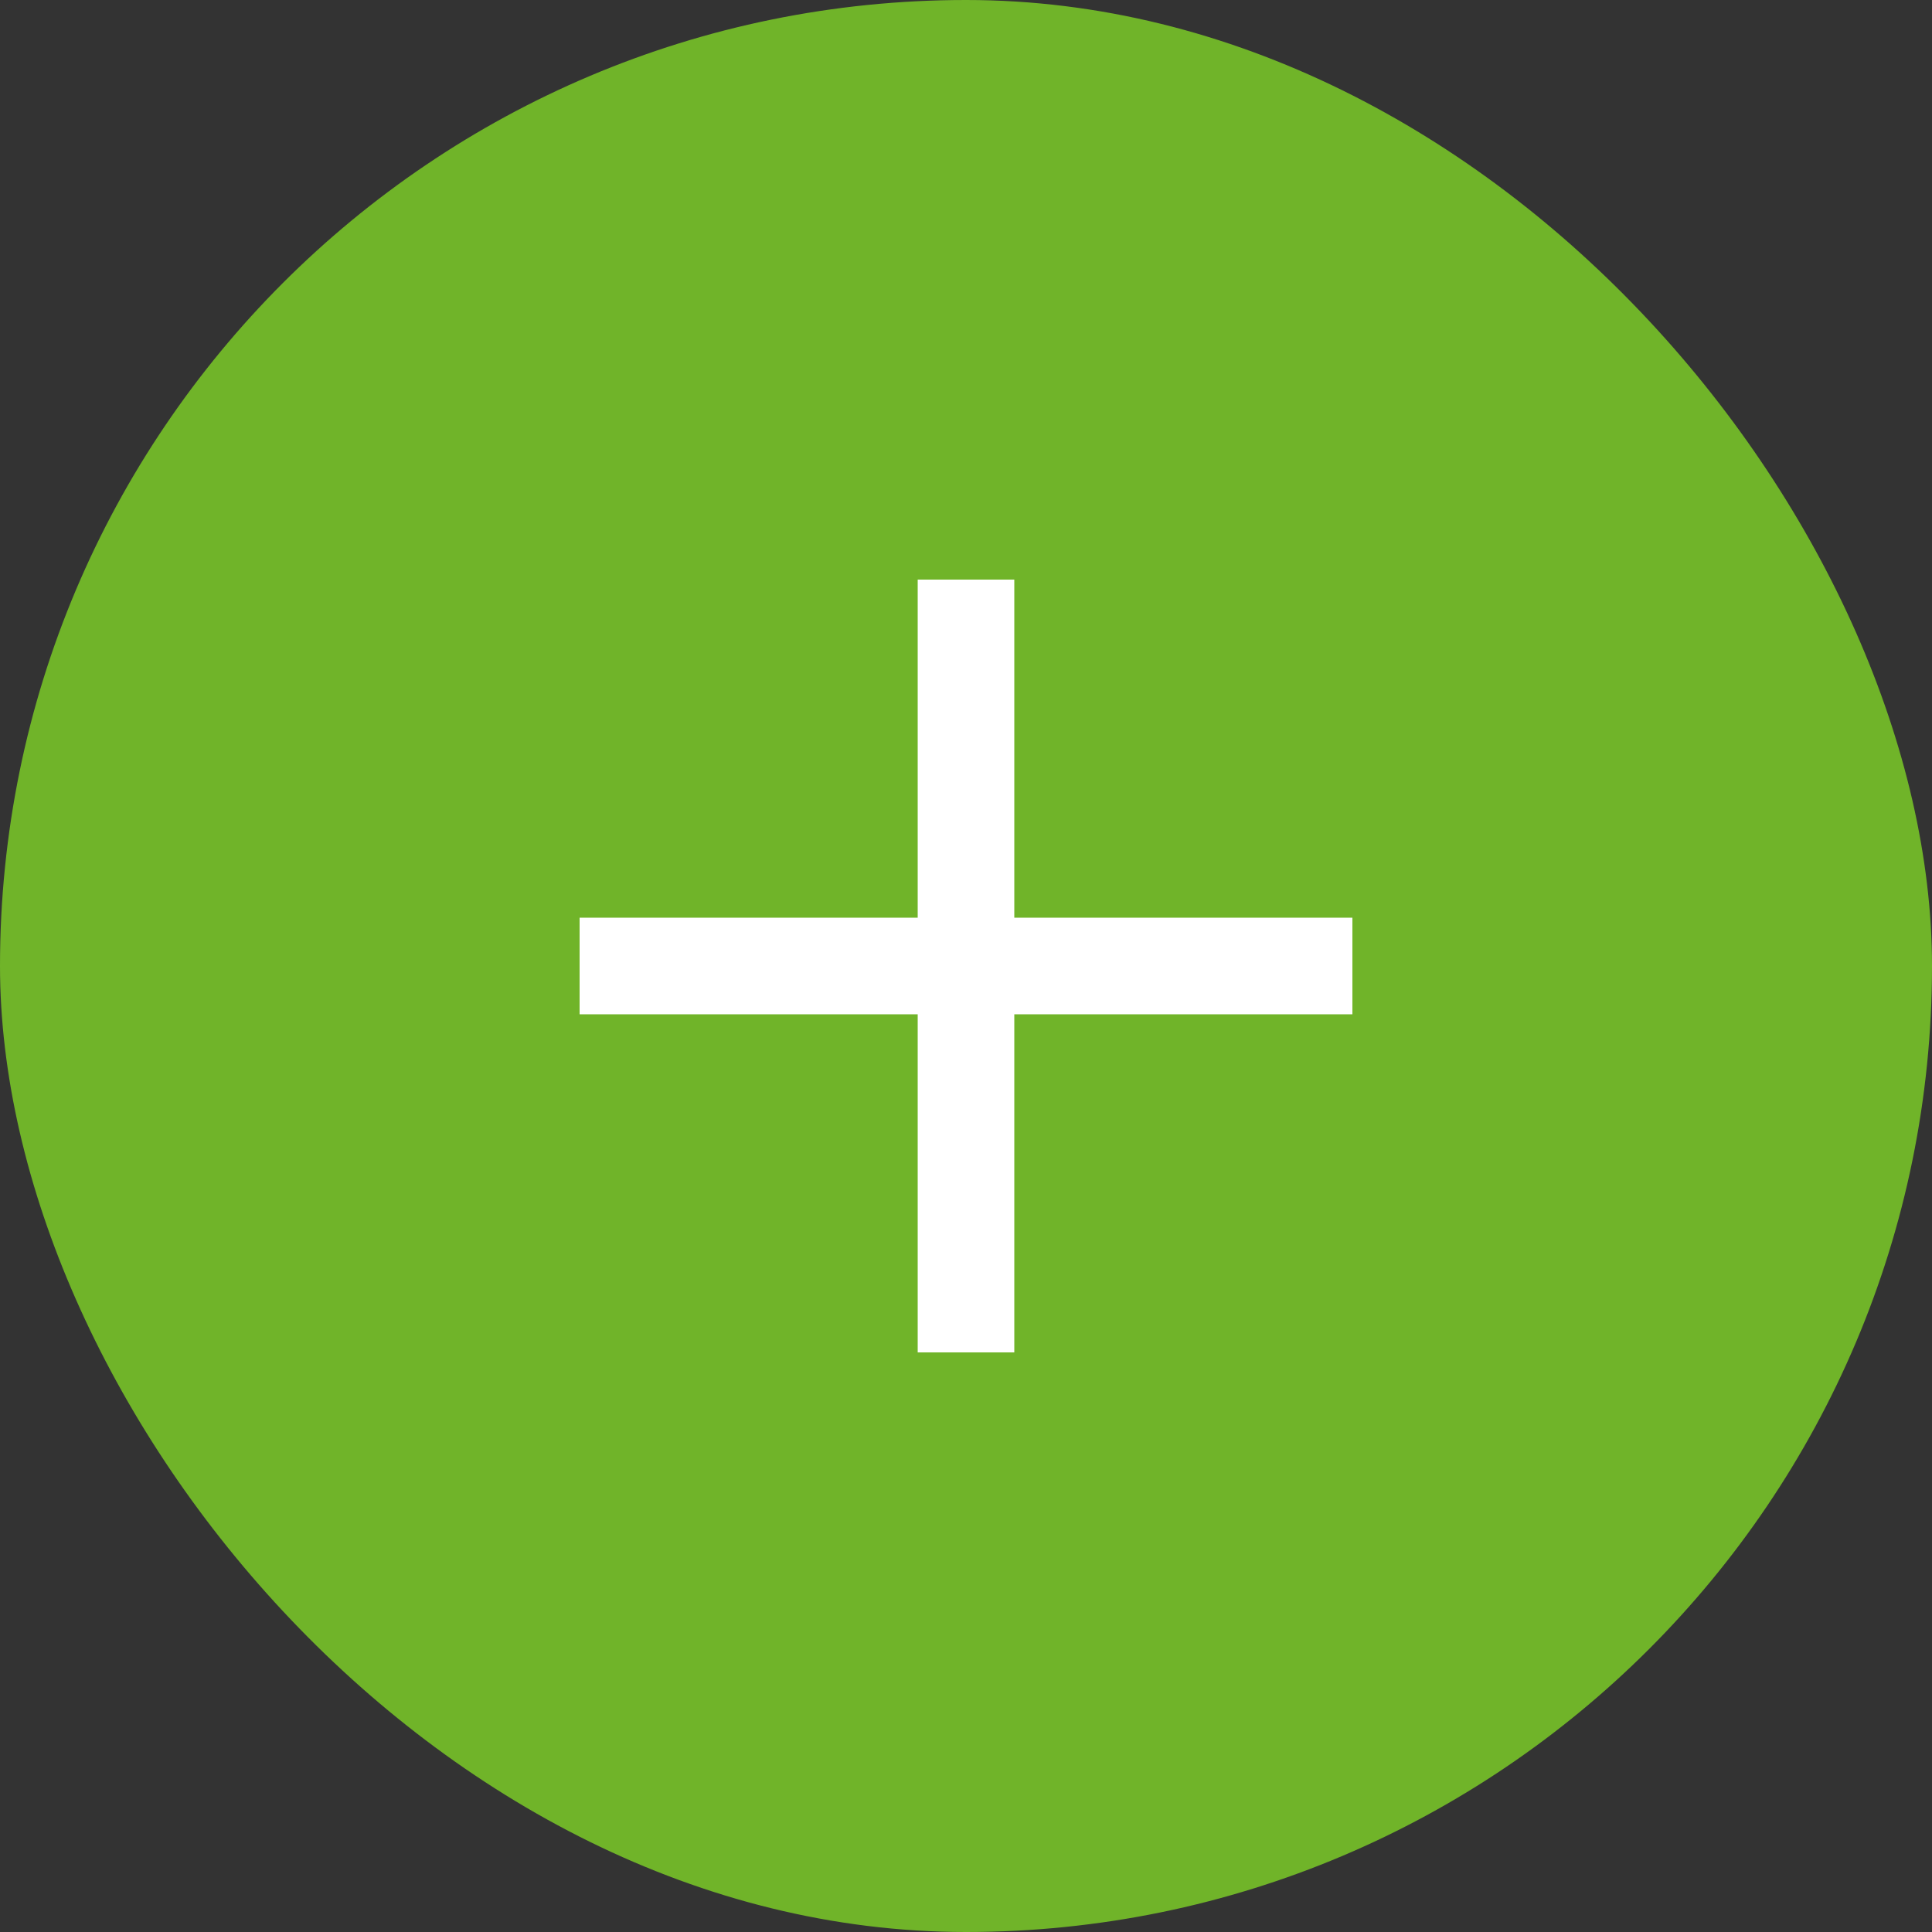
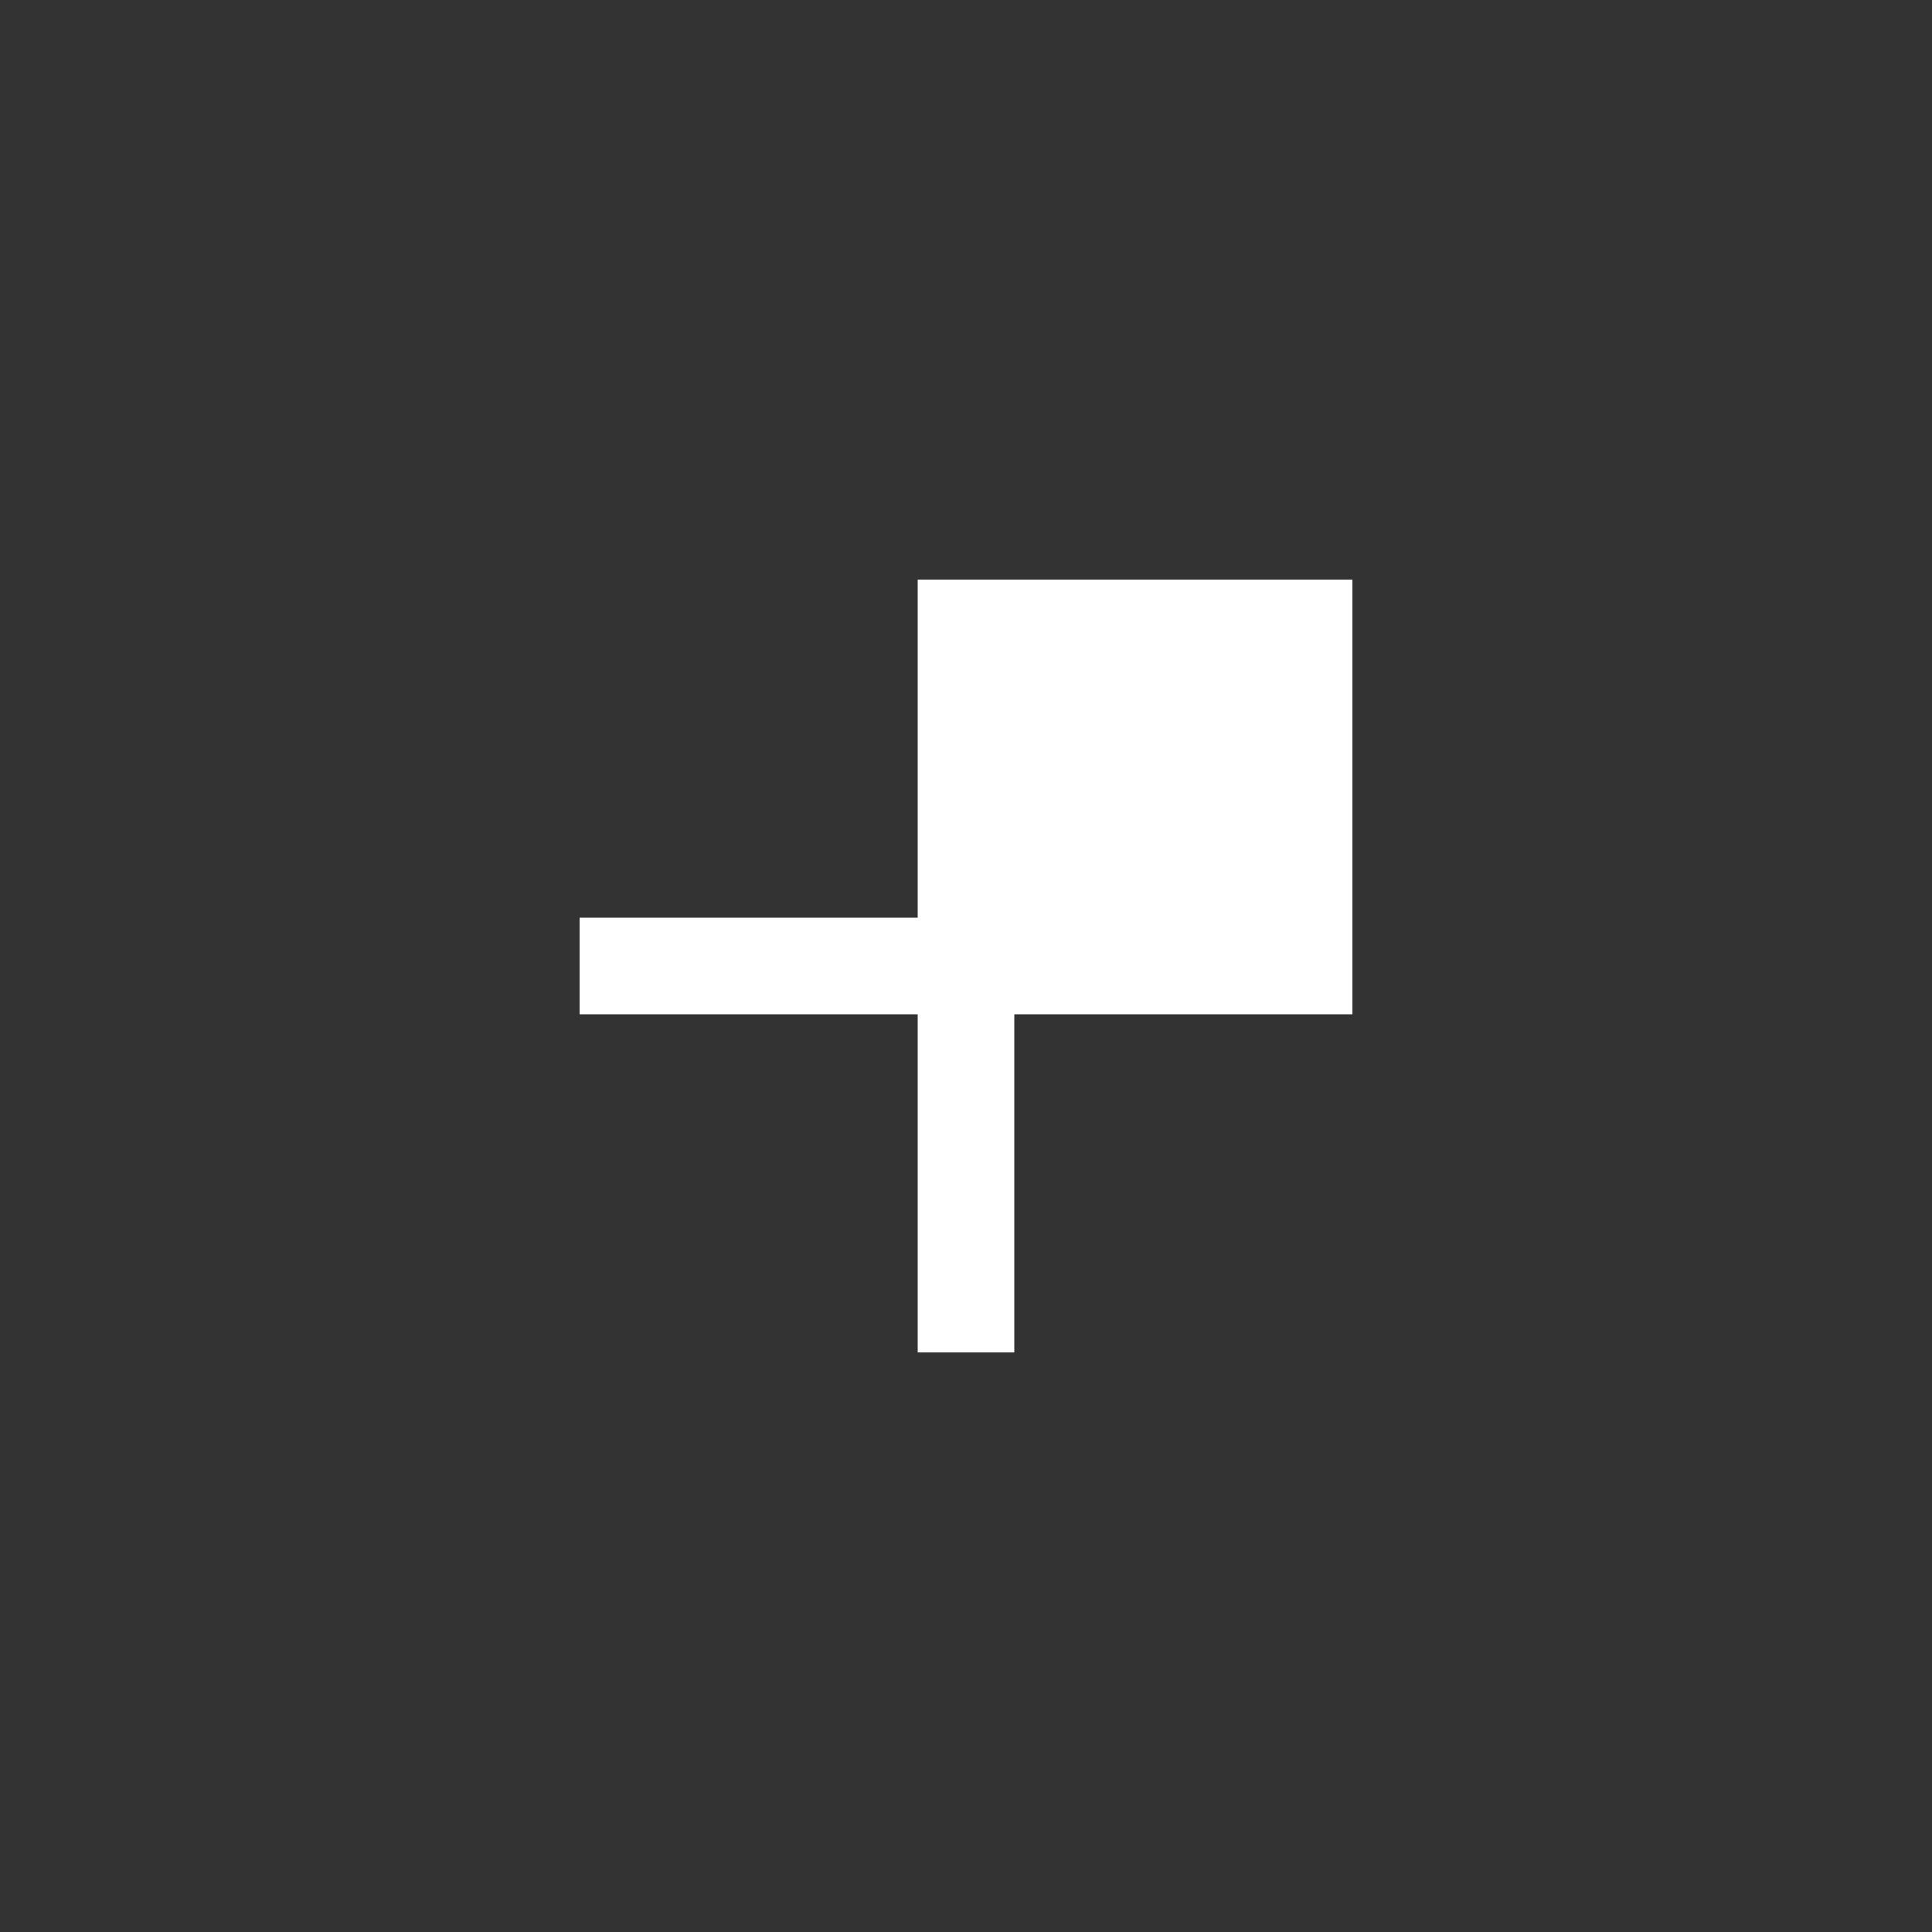
<svg xmlns="http://www.w3.org/2000/svg" width="40" height="40" viewBox="0 0 40 40" fill="none">
  <rect x="0" y="0" width="40" height="40" fill="#333333" stroke="none" />
-   <rect width="40" height="40" rx="20" fill="#70B429" />
-   <path fill-rule="evenodd" clip-rule="evenodd" d="M21 12H19V19H12V21H19V28H21V21H28V19H21V12Z" fill="white" />
+   <path fill-rule="evenodd" clip-rule="evenodd" d="M21 12H19V19H12V21H19V28H21V21H28V19V12Z" fill="white" />
</svg>